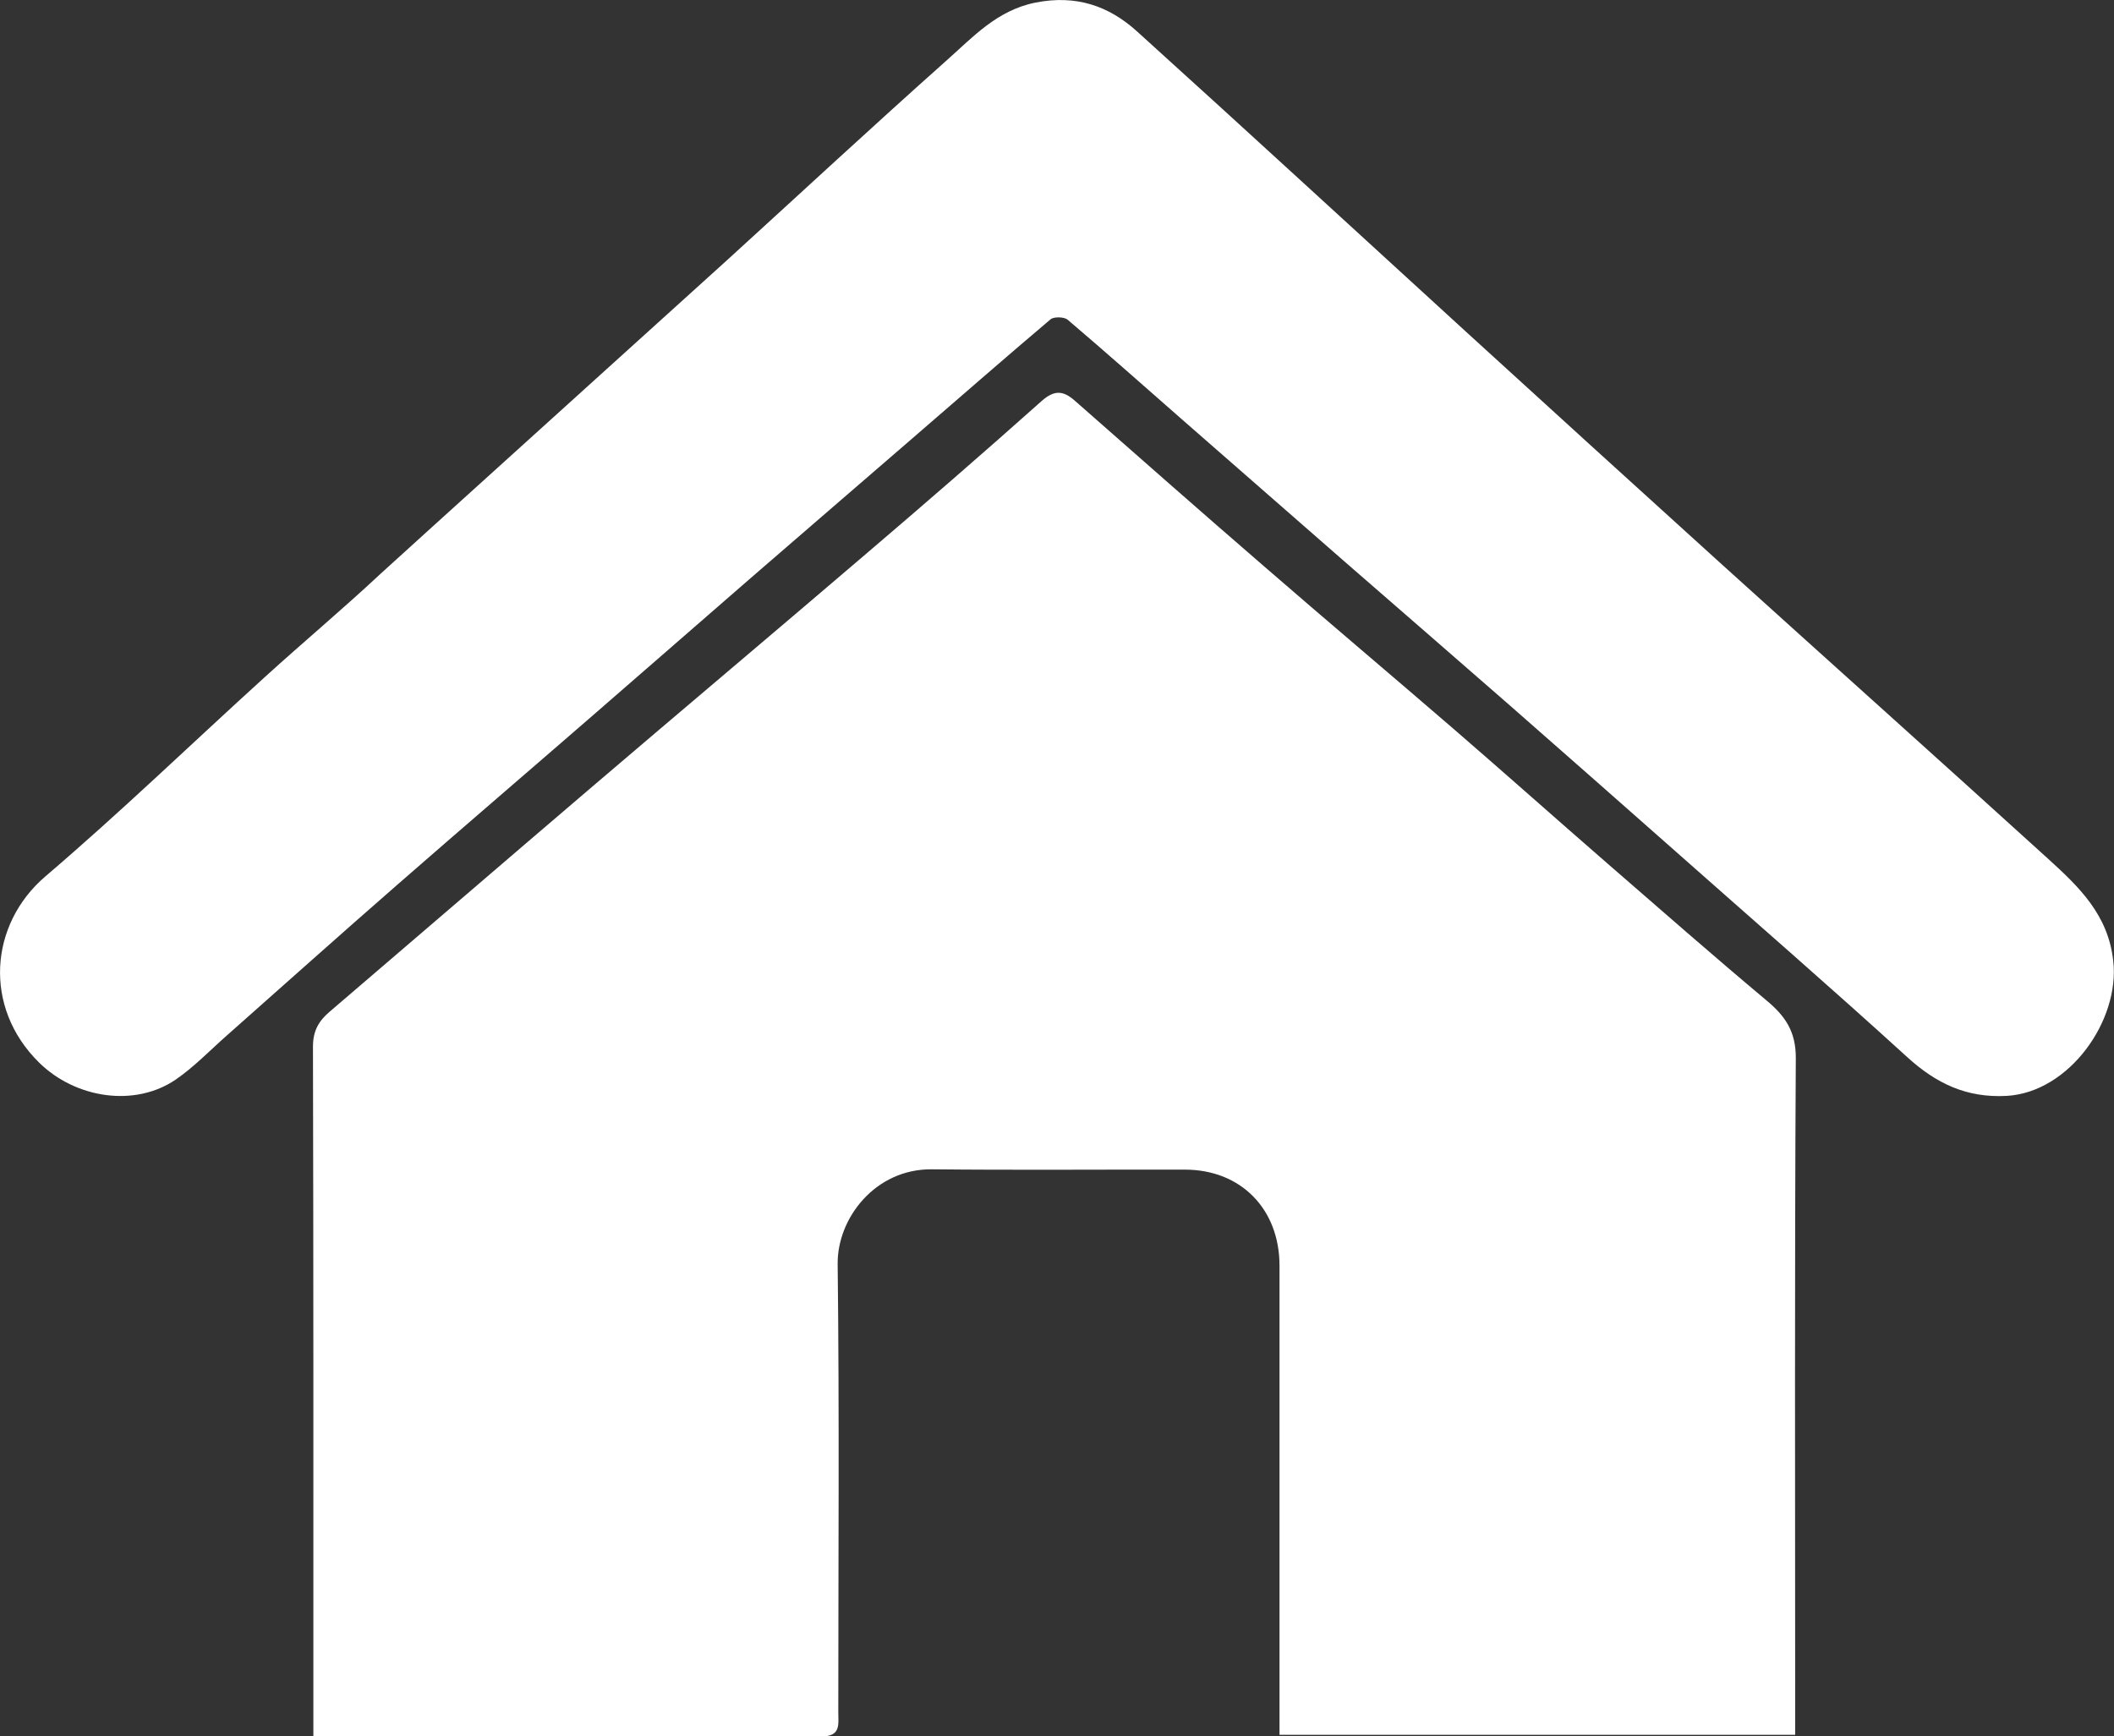
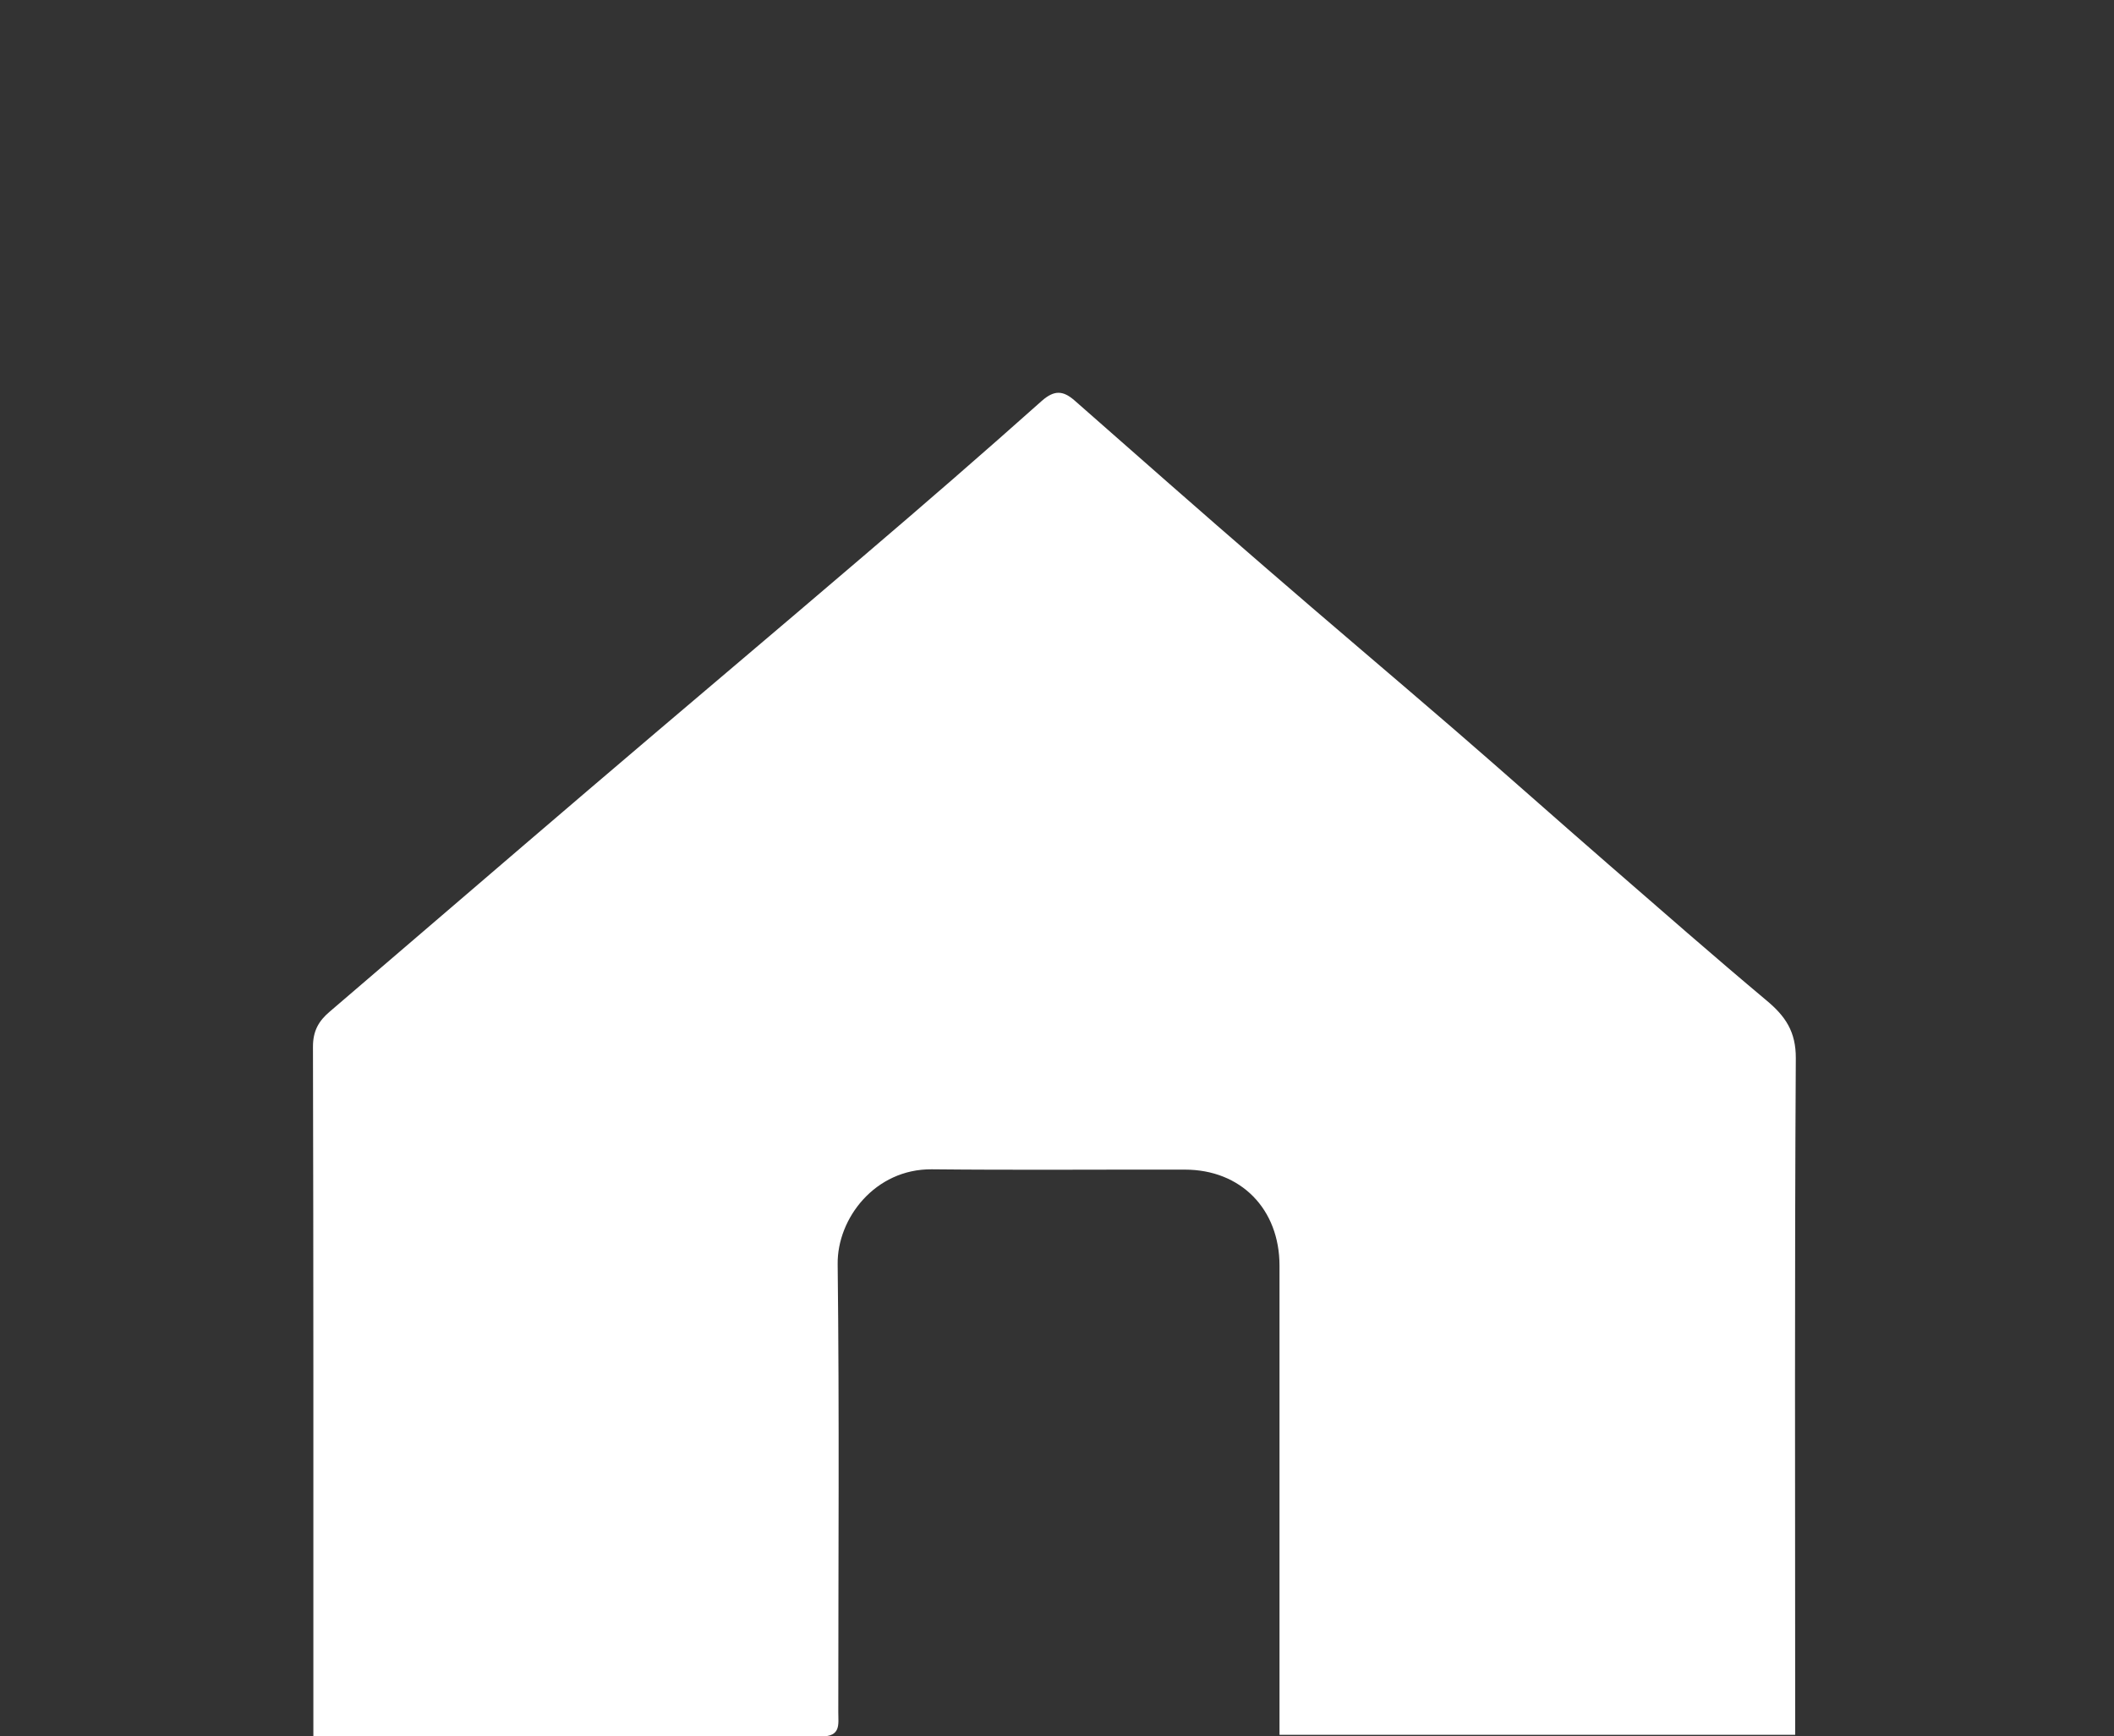
<svg xmlns="http://www.w3.org/2000/svg" version="1.1" id="Layer_1" x="0px" y="0px" width="26.688px" height="21.921px" viewBox="0 0 26.688 21.921" enable-background="new 0 0 26.688 21.921" xml:space="preserve">
  <rect x="0" y="0" width="26.688" height="21.921" fill="#333333" stroke="none" />
  <g>
    <path fill="#FFFFFF" d="M3.956,21.918c0-0.116,0-0.202,0-0.288c0-2.805,0.002-5.608-0.005-8.412   c-0.001-0.201,0.071-0.328,0.212-0.447c1.094-0.936,2.184-1.875,3.279-2.81C8.594,8.977,9.755,8,10.908,7.014   c0.755-0.644,1.504-1.293,2.244-1.953c0.16-0.141,0.271-0.13,0.415-0.004c0.796,0.7,1.592,1.402,2.395,2.096   c0.793,0.688,1.596,1.365,2.392,2.052c0.655,0.566,1.302,1.143,1.956,1.711c0.662,0.575,1.32,1.152,1.992,1.715   c0.237,0.197,0.371,0.393,0.369,0.729c-0.016,2.726-0.008,5.451-0.008,8.178c0,0.115,0,0.23,0,0.363c-2.175,0-4.328,0-6.51,0   c0-0.113,0-0.219,0-0.323c0-1.866,0-3.733,0-5.599c0-0.716-0.488-1.213-1.195-1.213c-1.064-0.002-2.13,0.007-3.195-0.004   c-0.716-0.006-1.195,0.62-1.188,1.197c0.022,1.885,0.008,3.771,0.008,5.657c0,0.155,0.036,0.308-0.22,0.306   C8.243,21.916,6.123,21.918,3.956,21.918z" />
-     <path fill="#FFFFFF" d="M25.333,13.835c-0.507,0.028-0.892-0.158-1.257-0.491c-0.957-0.872-1.936-1.722-2.905-2.58   c-0.7-0.619-1.401-1.236-2.104-1.853c-0.695-0.608-1.395-1.214-2.092-1.821c-0.682-0.596-1.363-1.192-2.045-1.788   c-0.482-0.423-0.963-0.85-1.453-1.267C13.434,4,13.305,3.996,13.263,4.031c-0.595,0.503-1.179,1.015-1.769,1.524   C10.818,6.14,10.139,6.724,9.463,7.31C8.817,7.871,8.172,8.435,7.524,8.997c-0.83,0.721-1.665,1.436-2.494,2.16   c-0.727,0.634-1.444,1.276-2.166,1.915c-0.213,0.188-0.411,0.395-0.641,0.554c-0.516,0.356-1.269,0.244-1.732-0.214   c-0.706-0.697-0.625-1.743,0.082-2.348c0.949-0.81,1.848-1.679,2.771-2.517c0.483-0.439,0.984-0.858,1.461-1.304   C4.848,7.2,8.92,3.52,9.178,3.285c0.923-0.841,1.84-1.692,2.771-2.521c0.334-0.296,0.639-0.636,1.127-0.732   c0.51-0.1,0.923,0.042,1.28,0.366c1.388,1.255,2.765,2.524,4.147,3.786c1.066,0.973,2.134,1.945,3.203,2.913   c1.381,1.249,2.769,2.49,4.147,3.742c0.387,0.352,0.761,0.705,0.825,1.289C26.766,12.882,26.122,13.791,25.333,13.835z" />
  </g>
</svg>